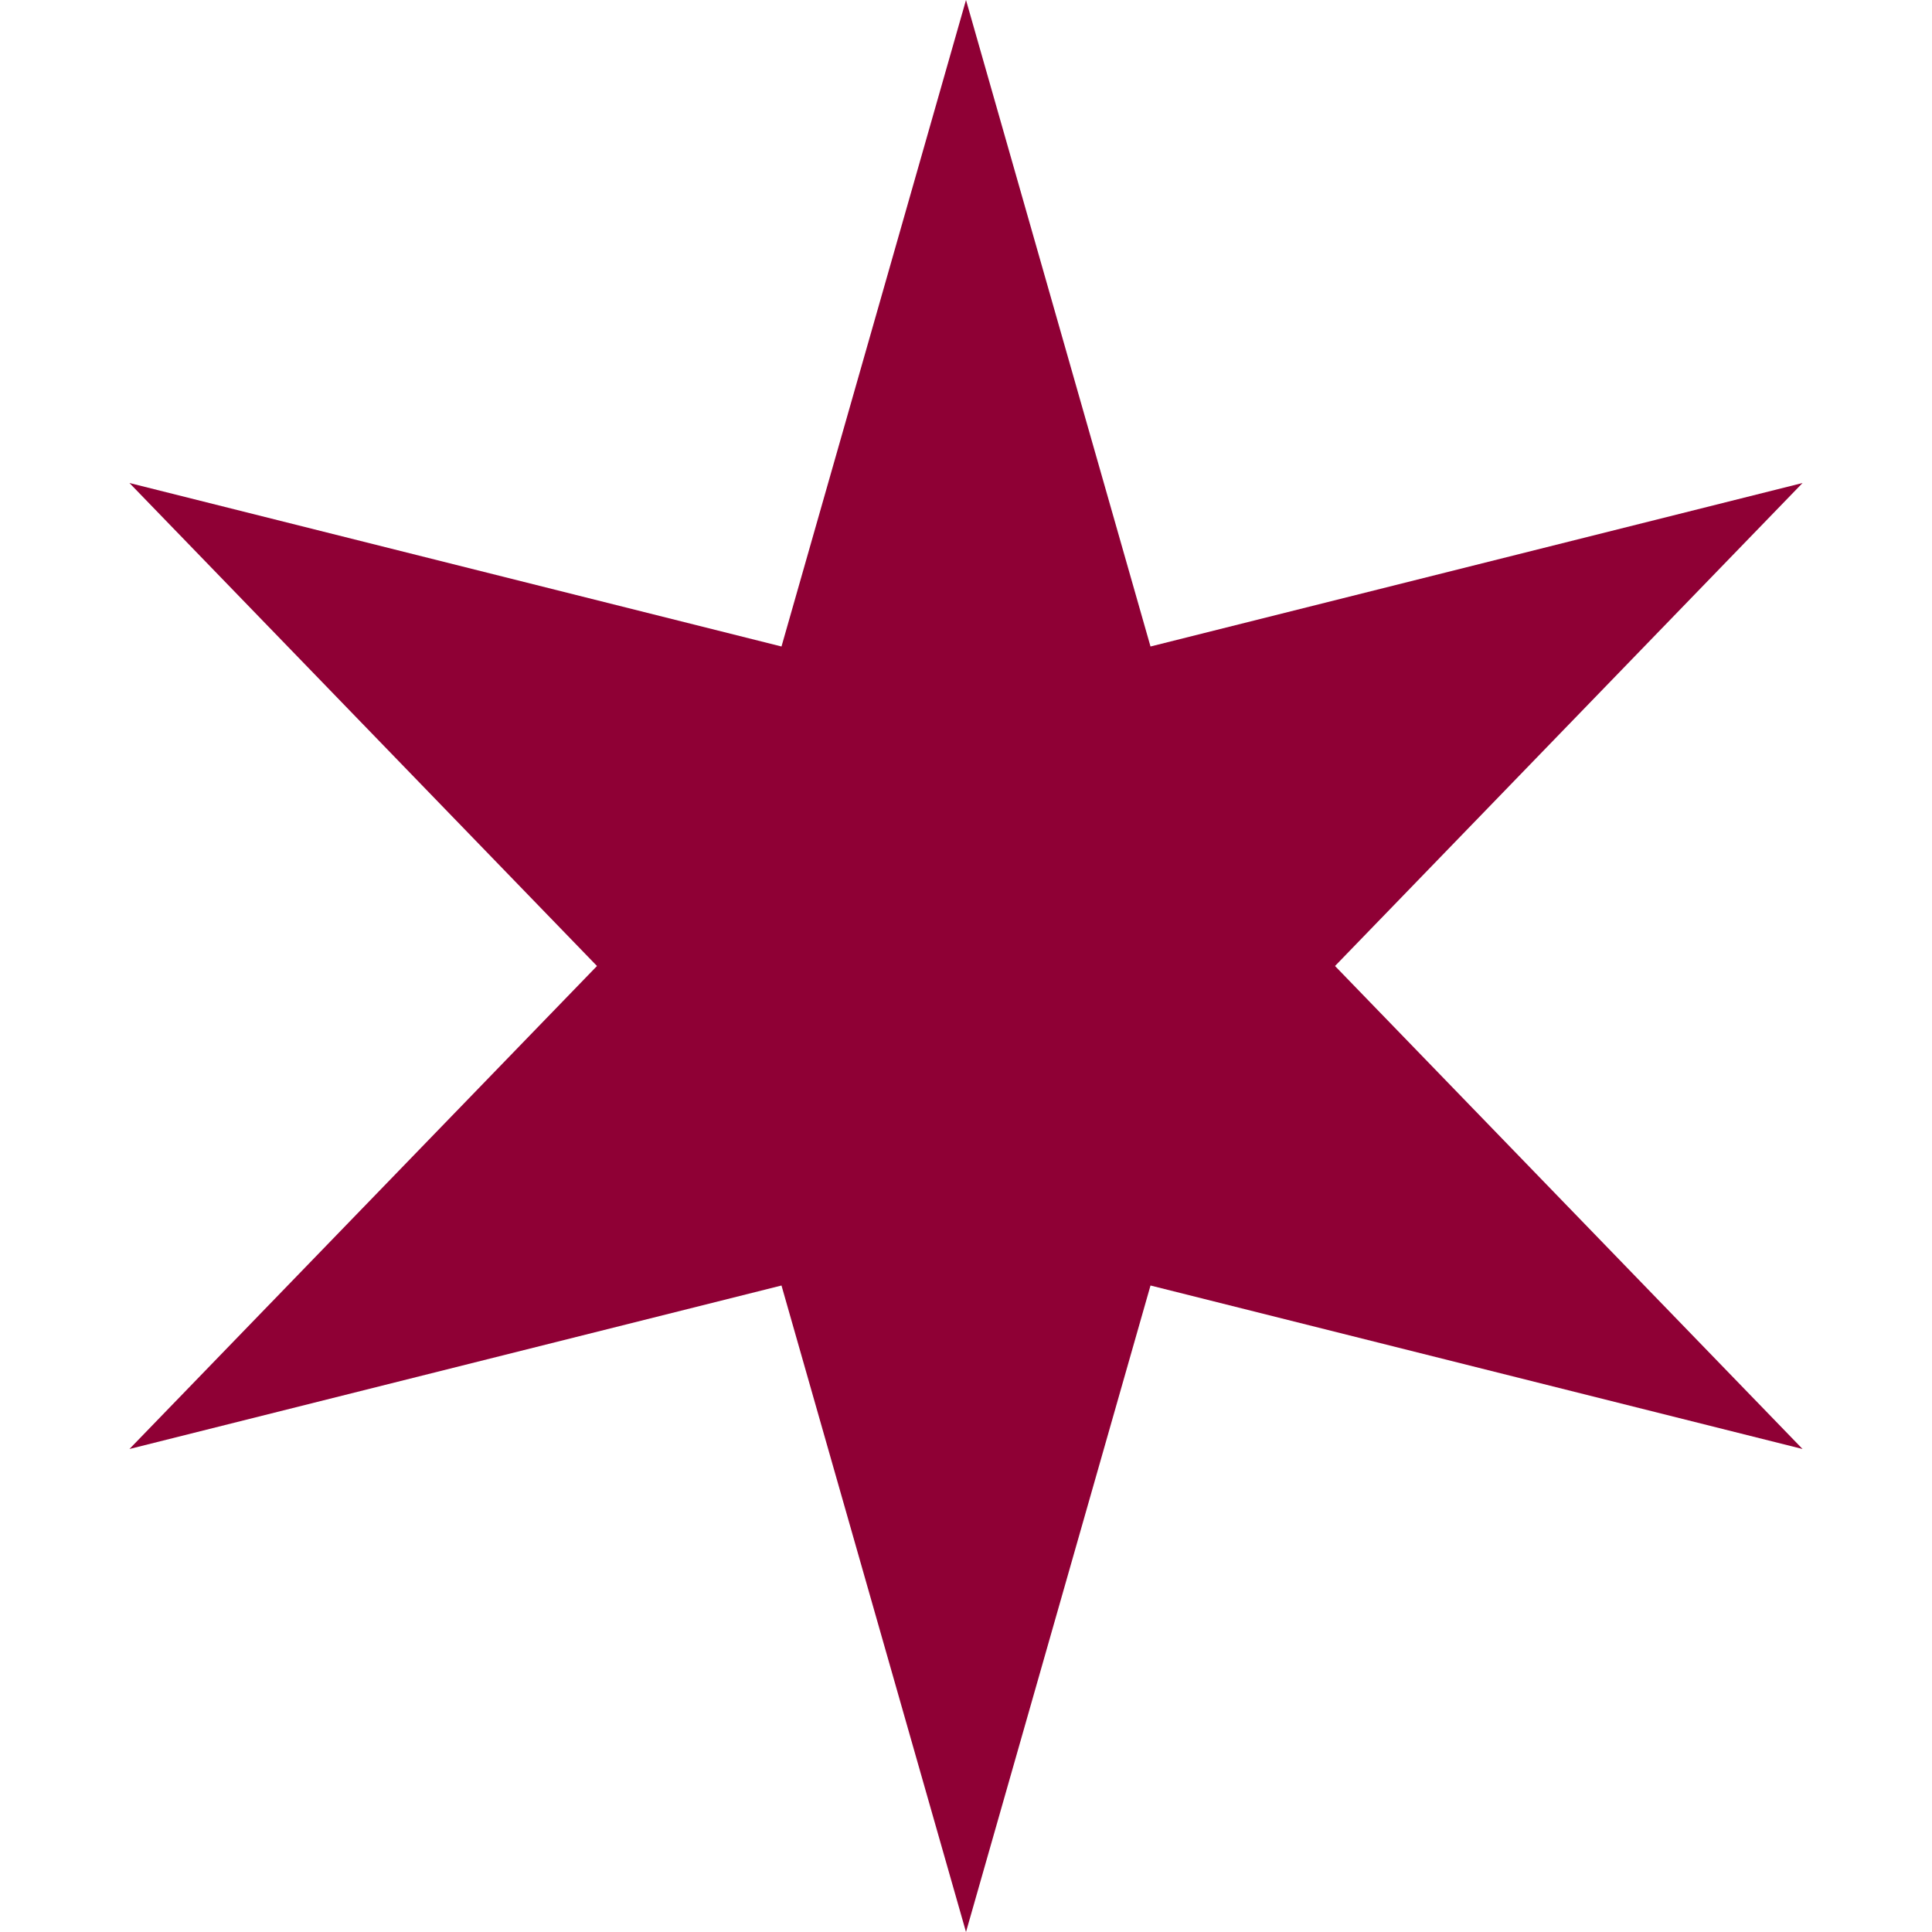
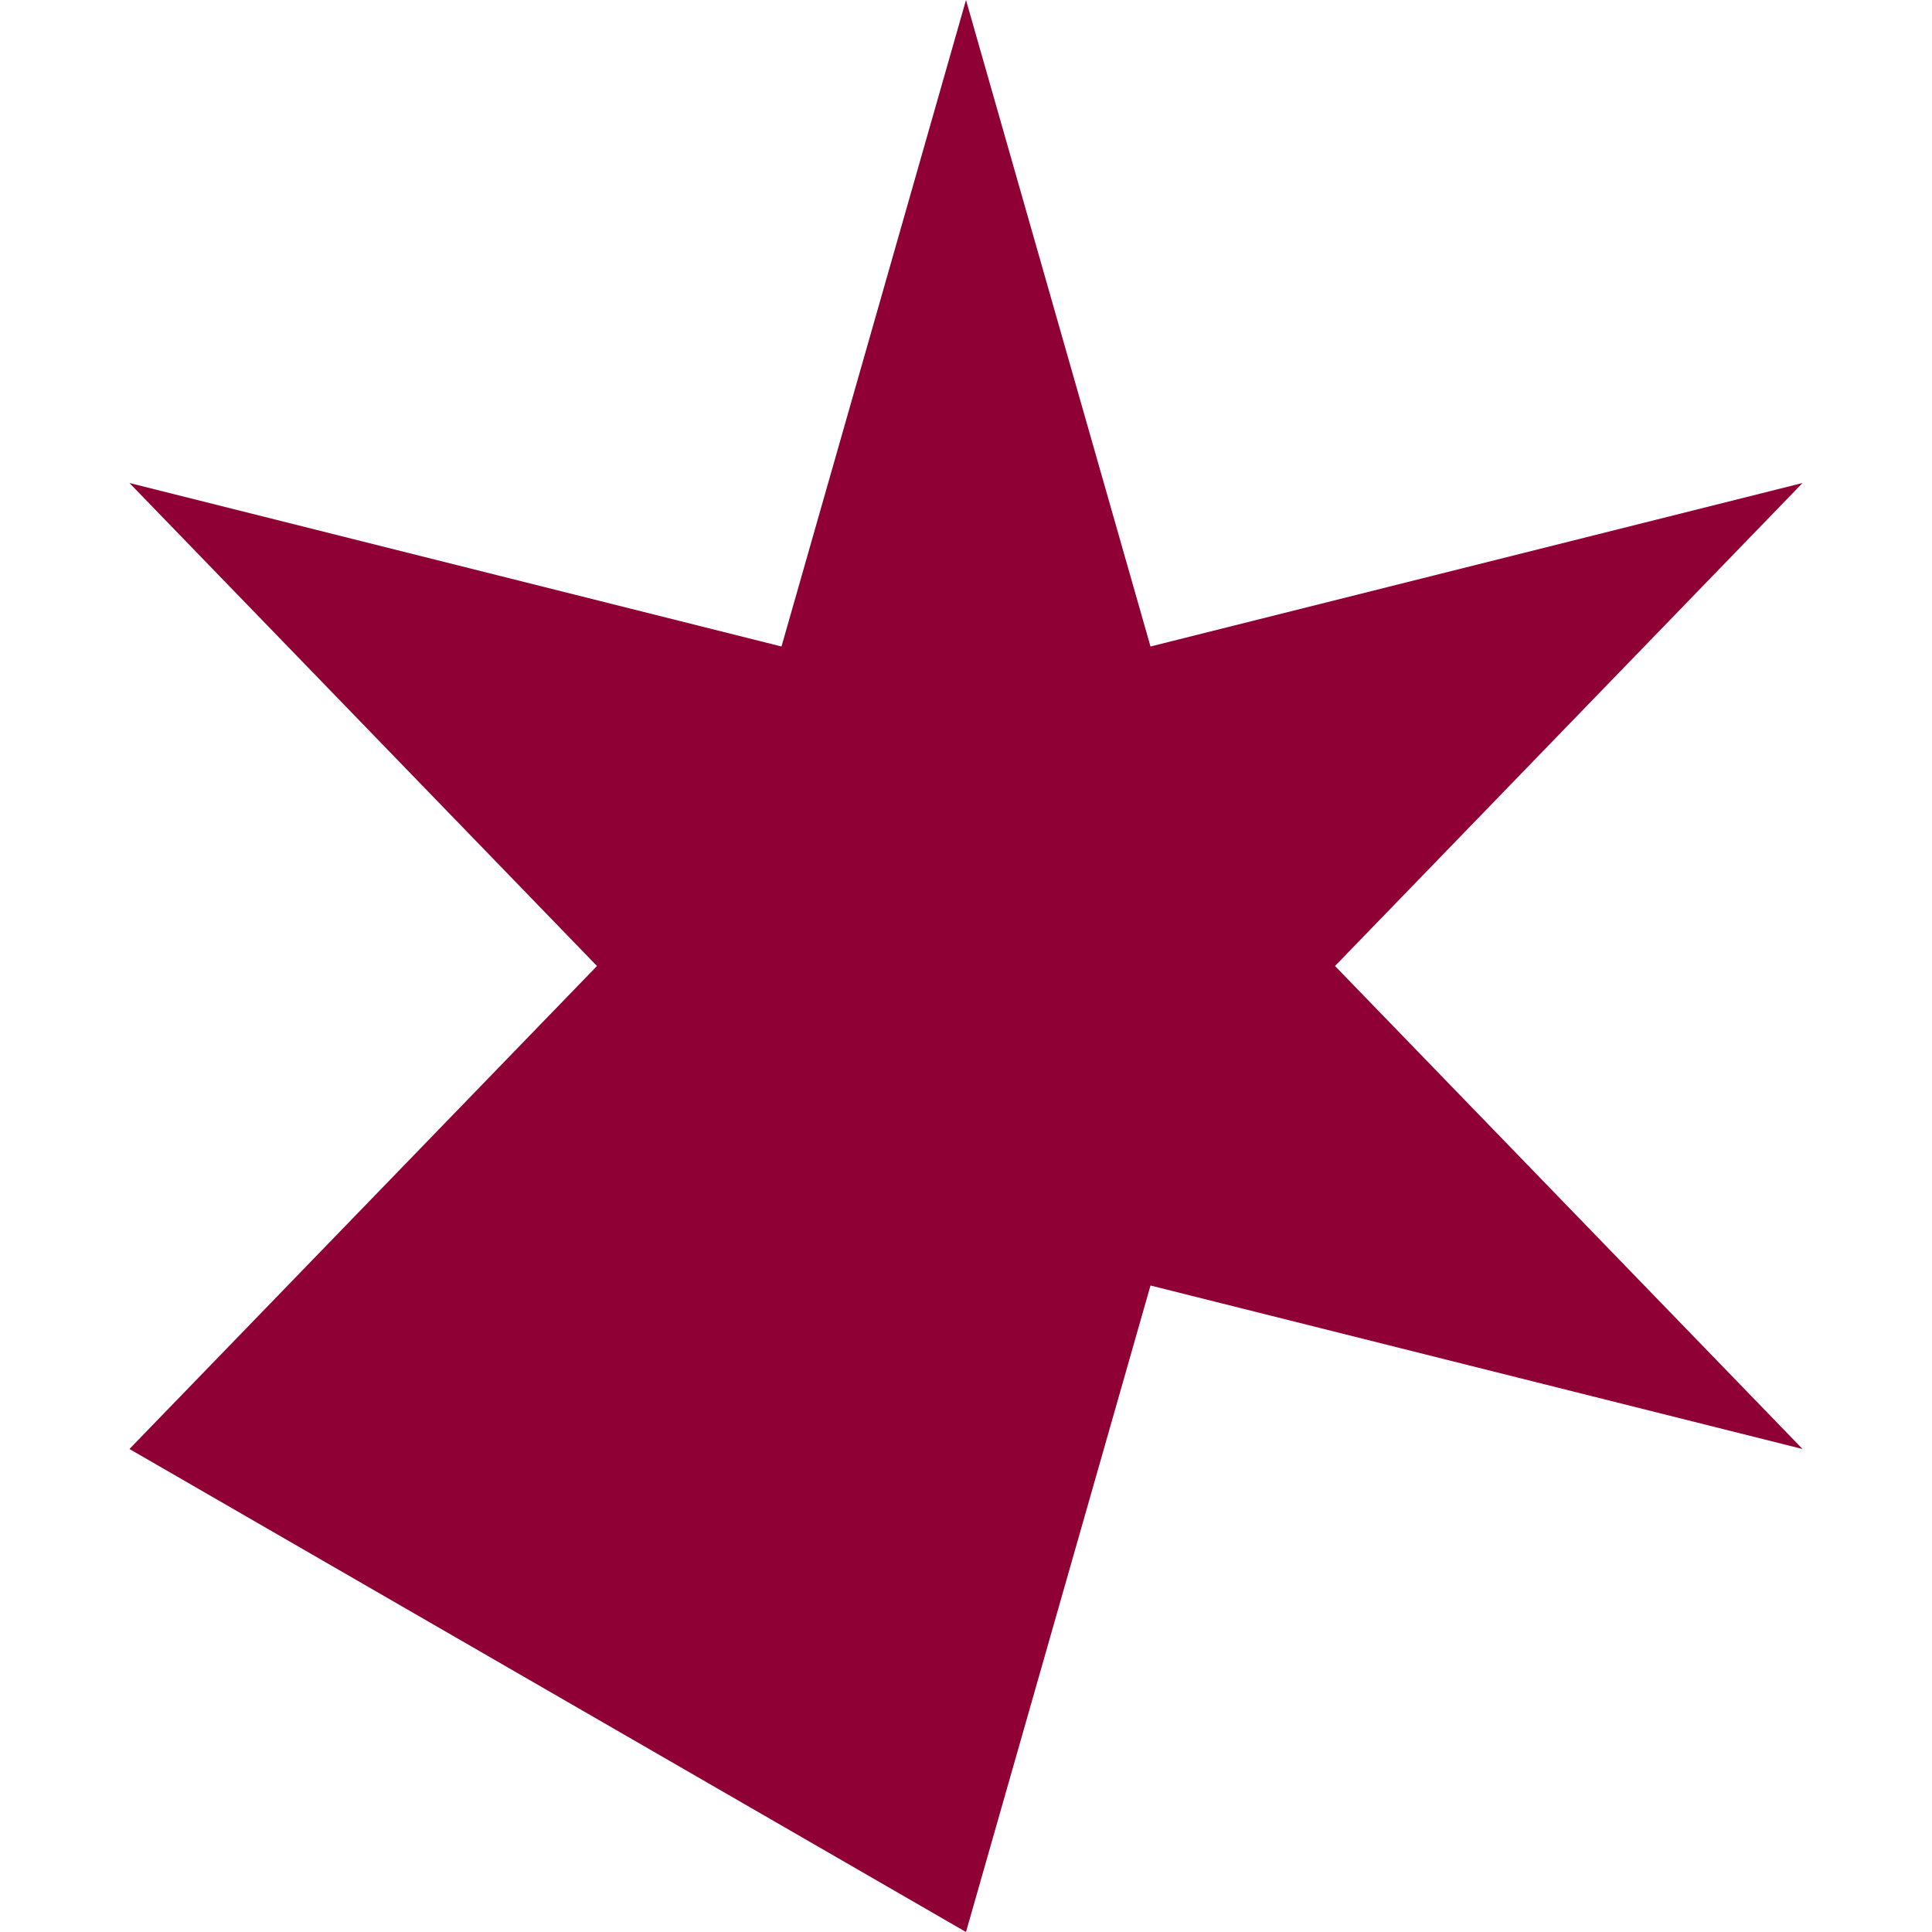
<svg xmlns="http://www.w3.org/2000/svg" width="8" height="8" viewBox="0 0 8 8" fill="none">
-   <path d="M4 0L4.764 2.677L7.464 2L5.528 4L7.464 6L4.764 5.323L4 8L3.236 5.323L0.536 6L2.472 4L0.536 2L3.236 2.677L4 0Z" fill="#8F0035" />
+   <path d="M4 0L4.764 2.677L7.464 2L5.528 4L7.464 6L4.764 5.323L4 8L0.536 6L2.472 4L0.536 2L3.236 2.677L4 0Z" fill="#8F0035" />
</svg>